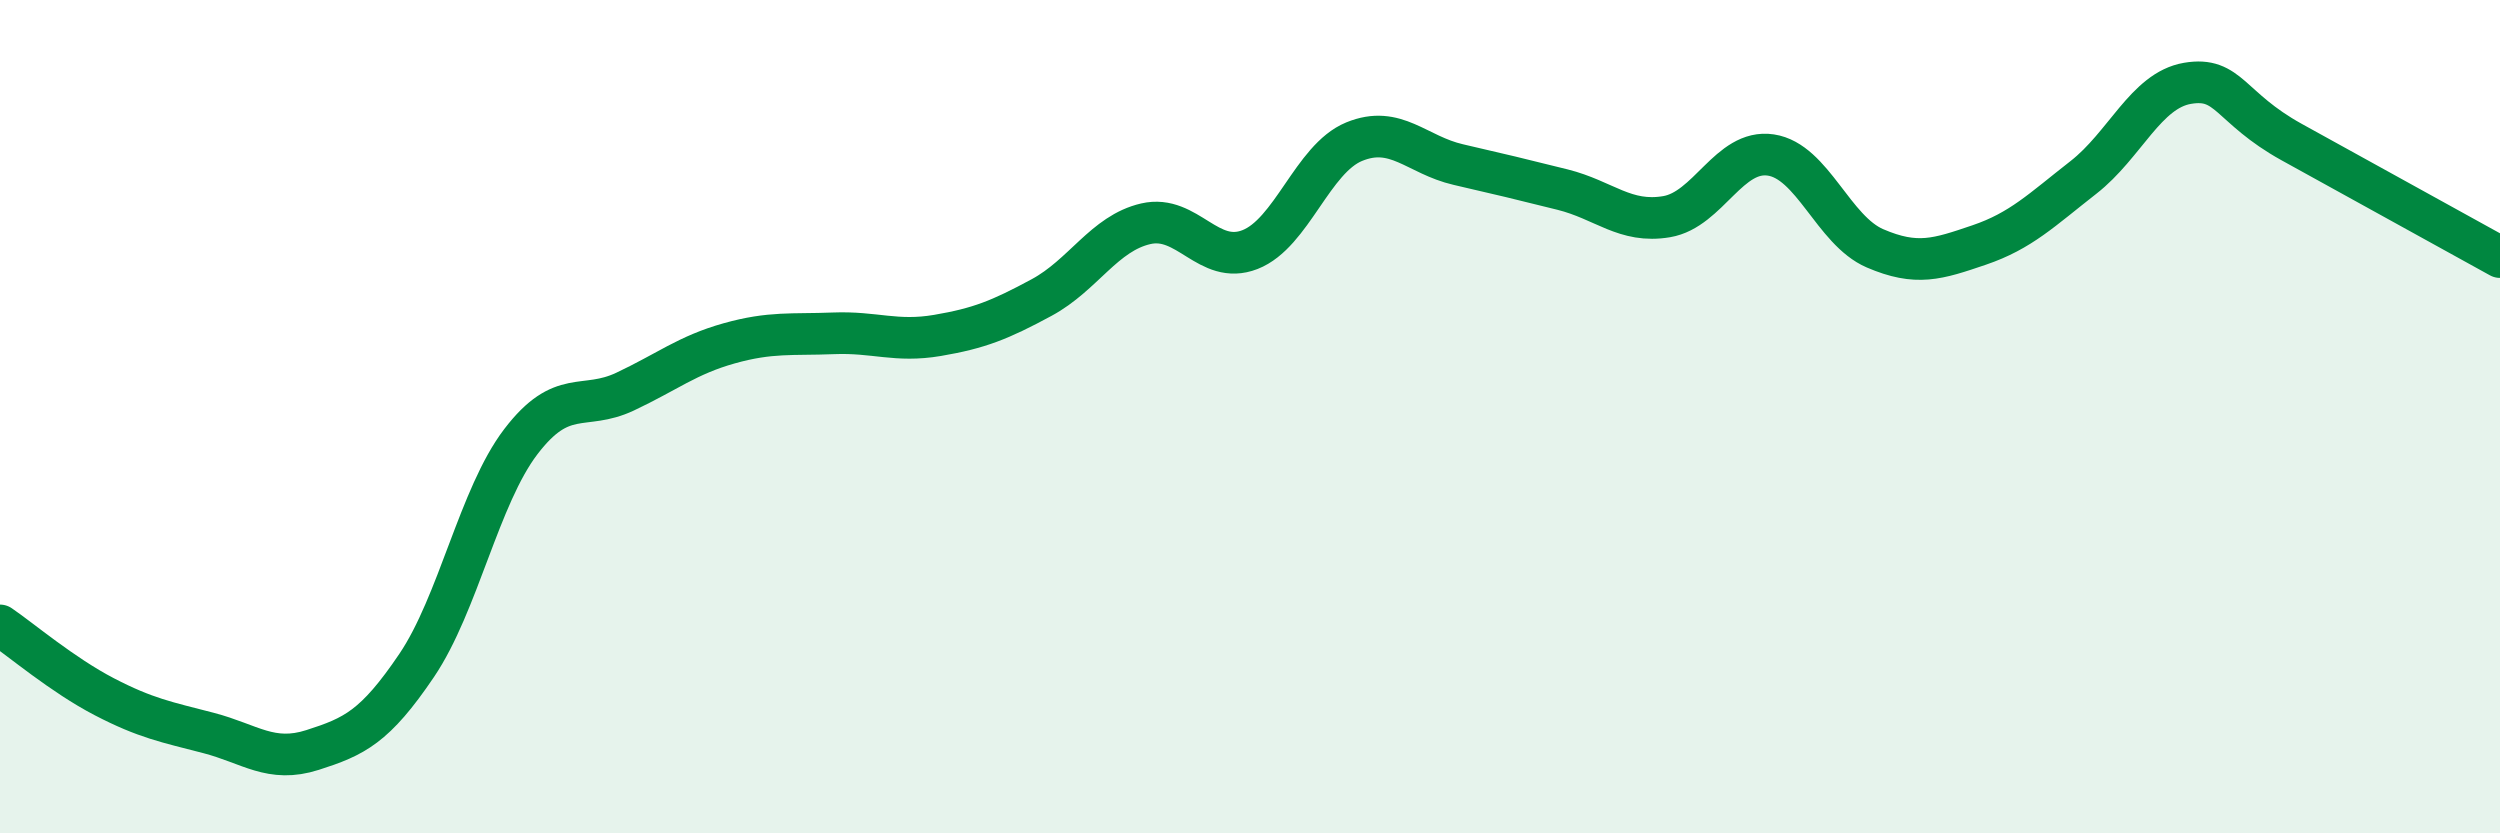
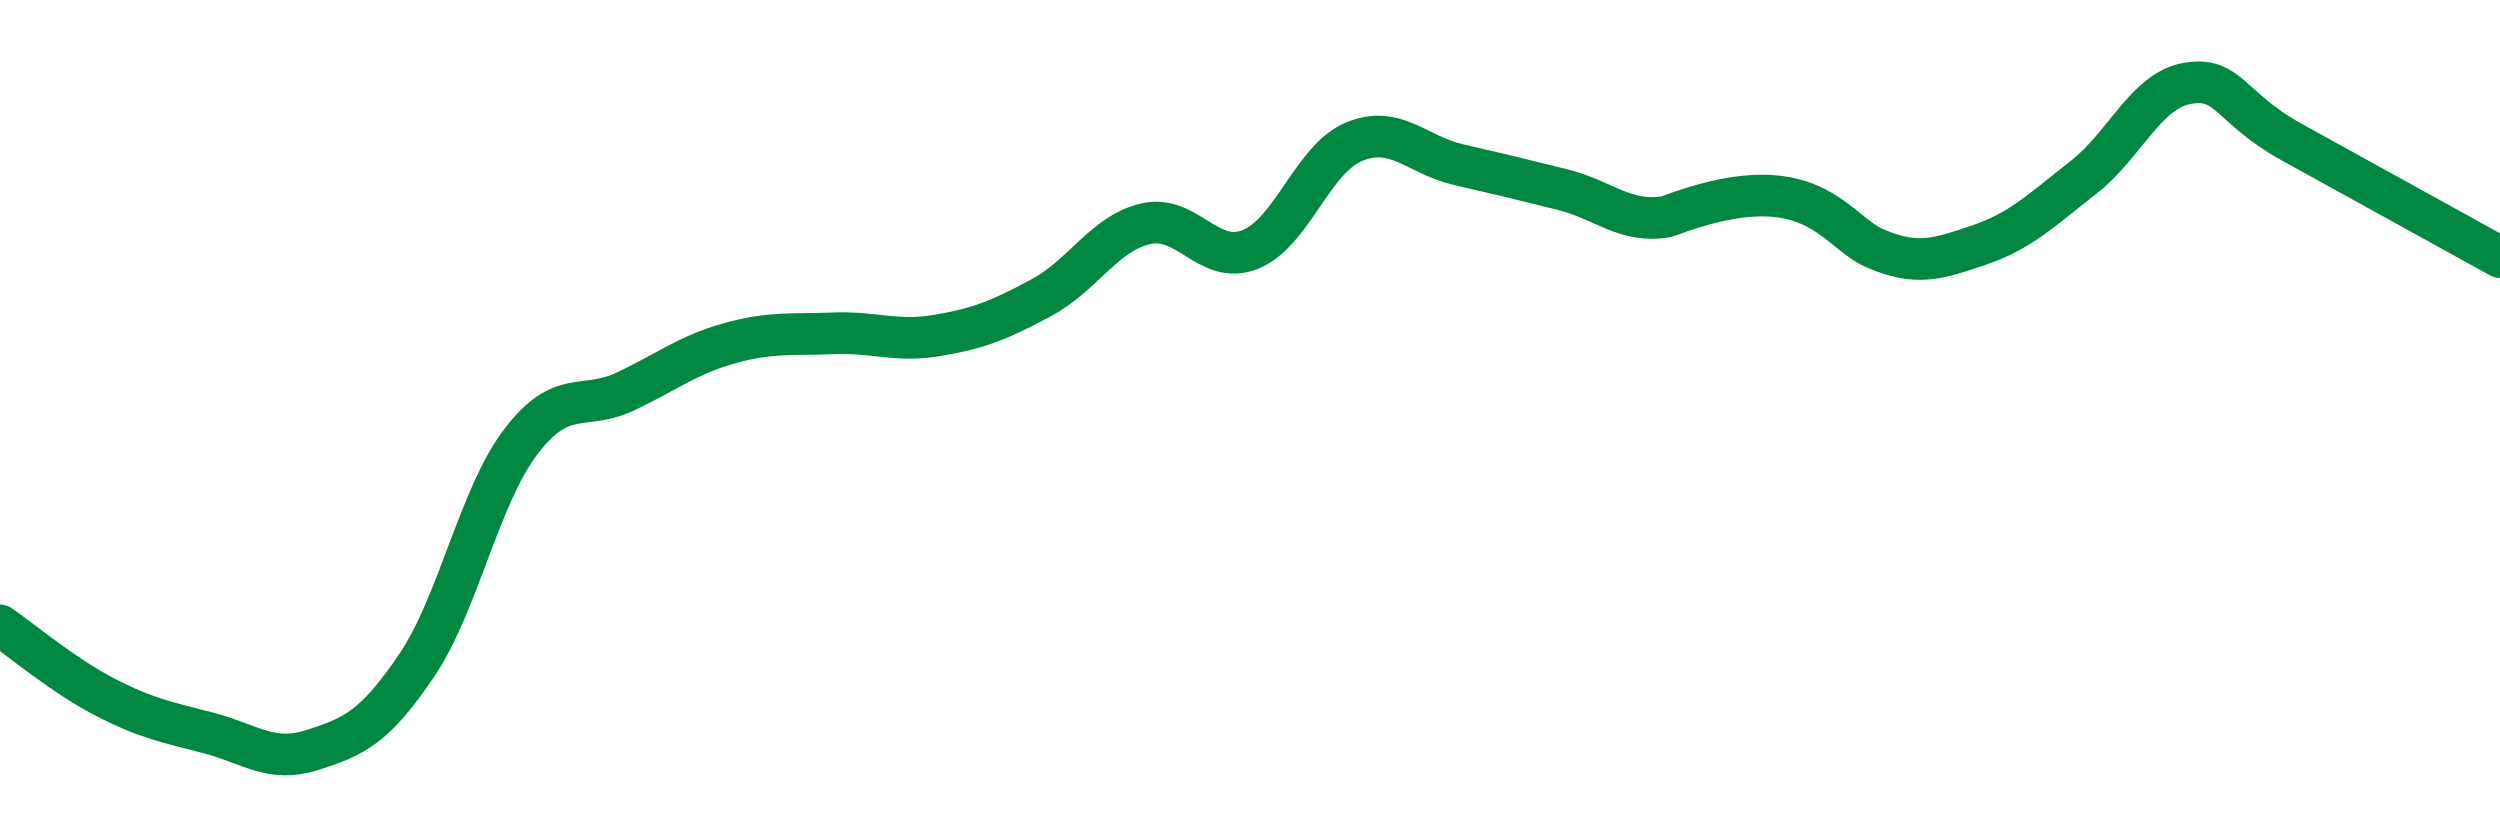
<svg xmlns="http://www.w3.org/2000/svg" width="60" height="20" viewBox="0 0 60 20">
-   <path d="M 0,15.01 C 0.5,15.35 1.5,16.2 2.5,16.72 C 3.5,17.24 4,17.33 5,17.59 C 6,17.85 6.5,18.32 7.5,18 C 8.5,17.68 9,17.45 10,15.97 C 11,14.49 11.5,11.91 12.5,10.6 C 13.5,9.29 14,9.87 15,9.4 C 16,8.93 16.5,8.52 17.5,8.24 C 18.5,7.96 19,8.04 20,8 C 21,7.96 21.5,8.22 22.5,8.05 C 23.5,7.88 24,7.68 25,7.14 C 26,6.6 26.5,5.6 27.5,5.37 C 28.5,5.14 29,6.38 30,5.99 C 31,5.6 31.5,3.81 32.5,3.4 C 33.5,2.99 34,3.72 35,3.95 C 36,4.18 36.5,4.3 37.5,4.55 C 38.5,4.8 39,5.37 40,5.2 C 41,5.03 41.5,3.57 42.5,3.72 C 43.5,3.87 44,5.53 45,5.96 C 46,6.39 46.5,6.22 47.5,5.88 C 48.5,5.54 49,5.04 50,4.26 C 51,3.48 51.5,2.17 52.5,2 C 53.5,1.83 53.5,2.58 55,3.41 C 56.5,4.24 59,5.62 60,6.17L60 20L0 20Z" fill="#008740" opacity="0.1" stroke-linecap="round" stroke-linejoin="round" />
-   <path d="M 0,15.01 C 0.5,15.35 1.5,16.2 2.5,16.72 C 3.5,17.24 4,17.33 5,17.59 C 6,17.85 6.5,18.32 7.5,18 C 8.5,17.68 9,17.45 10,15.97 C 11,14.49 11.5,11.91 12.5,10.6 C 13.5,9.29 14,9.87 15,9.4 C 16,8.93 16.5,8.52 17.5,8.24 C 18.5,7.96 19,8.04 20,8 C 21,7.96 21.5,8.22 22.5,8.05 C 23.5,7.88 24,7.68 25,7.14 C 26,6.6 26.5,5.6 27.5,5.37 C 28.5,5.14 29,6.38 30,5.99 C 31,5.6 31.5,3.81 32.5,3.4 C 33.5,2.99 34,3.72 35,3.95 C 36,4.18 36.5,4.3 37.5,4.55 C 38.5,4.8 39,5.37 40,5.2 C 41,5.03 41.5,3.57 42.5,3.72 C 43.5,3.87 44,5.53 45,5.96 C 46,6.39 46.5,6.22 47.5,5.88 C 48.5,5.54 49,5.04 50,4.26 C 51,3.48 51.5,2.17 52.5,2 C 53.5,1.83 53.5,2.58 55,3.41 C 56.5,4.24 59,5.62 60,6.17" stroke="#008740" stroke-width="1" fill="none" stroke-linecap="round" stroke-linejoin="round" />
+   <path d="M 0,15.01 C 0.5,15.35 1.5,16.2 2.5,16.72 C 3.5,17.24 4,17.33 5,17.59 C 6,17.85 6.5,18.32 7.5,18 C 8.5,17.68 9,17.45 10,15.97 C 11,14.49 11.5,11.91 12.5,10.6 C 13.5,9.29 14,9.87 15,9.4 C 16,8.93 16.5,8.52 17.5,8.24 C 18.5,7.96 19,8.04 20,8 C 21,7.96 21.5,8.22 22.5,8.05 C 23.5,7.88 24,7.68 25,7.14 C 26,6.6 26.5,5.6 27.5,5.37 C 28.5,5.14 29,6.38 30,5.99 C 31,5.6 31.5,3.81 32.5,3.4 C 33.5,2.99 34,3.72 35,3.95 C 36,4.18 36.5,4.3 37.5,4.55 C 38.5,4.8 39,5.37 40,5.2 C 43.5,3.87 44,5.53 45,5.96 C 46,6.39 46.5,6.22 47.5,5.88 C 48.5,5.54 49,5.04 50,4.26 C 51,3.48 51.5,2.17 52.5,2 C 53.5,1.83 53.5,2.58 55,3.41 C 56.5,4.24 59,5.62 60,6.17" stroke="#008740" stroke-width="1" fill="none" stroke-linecap="round" stroke-linejoin="round" />
</svg>